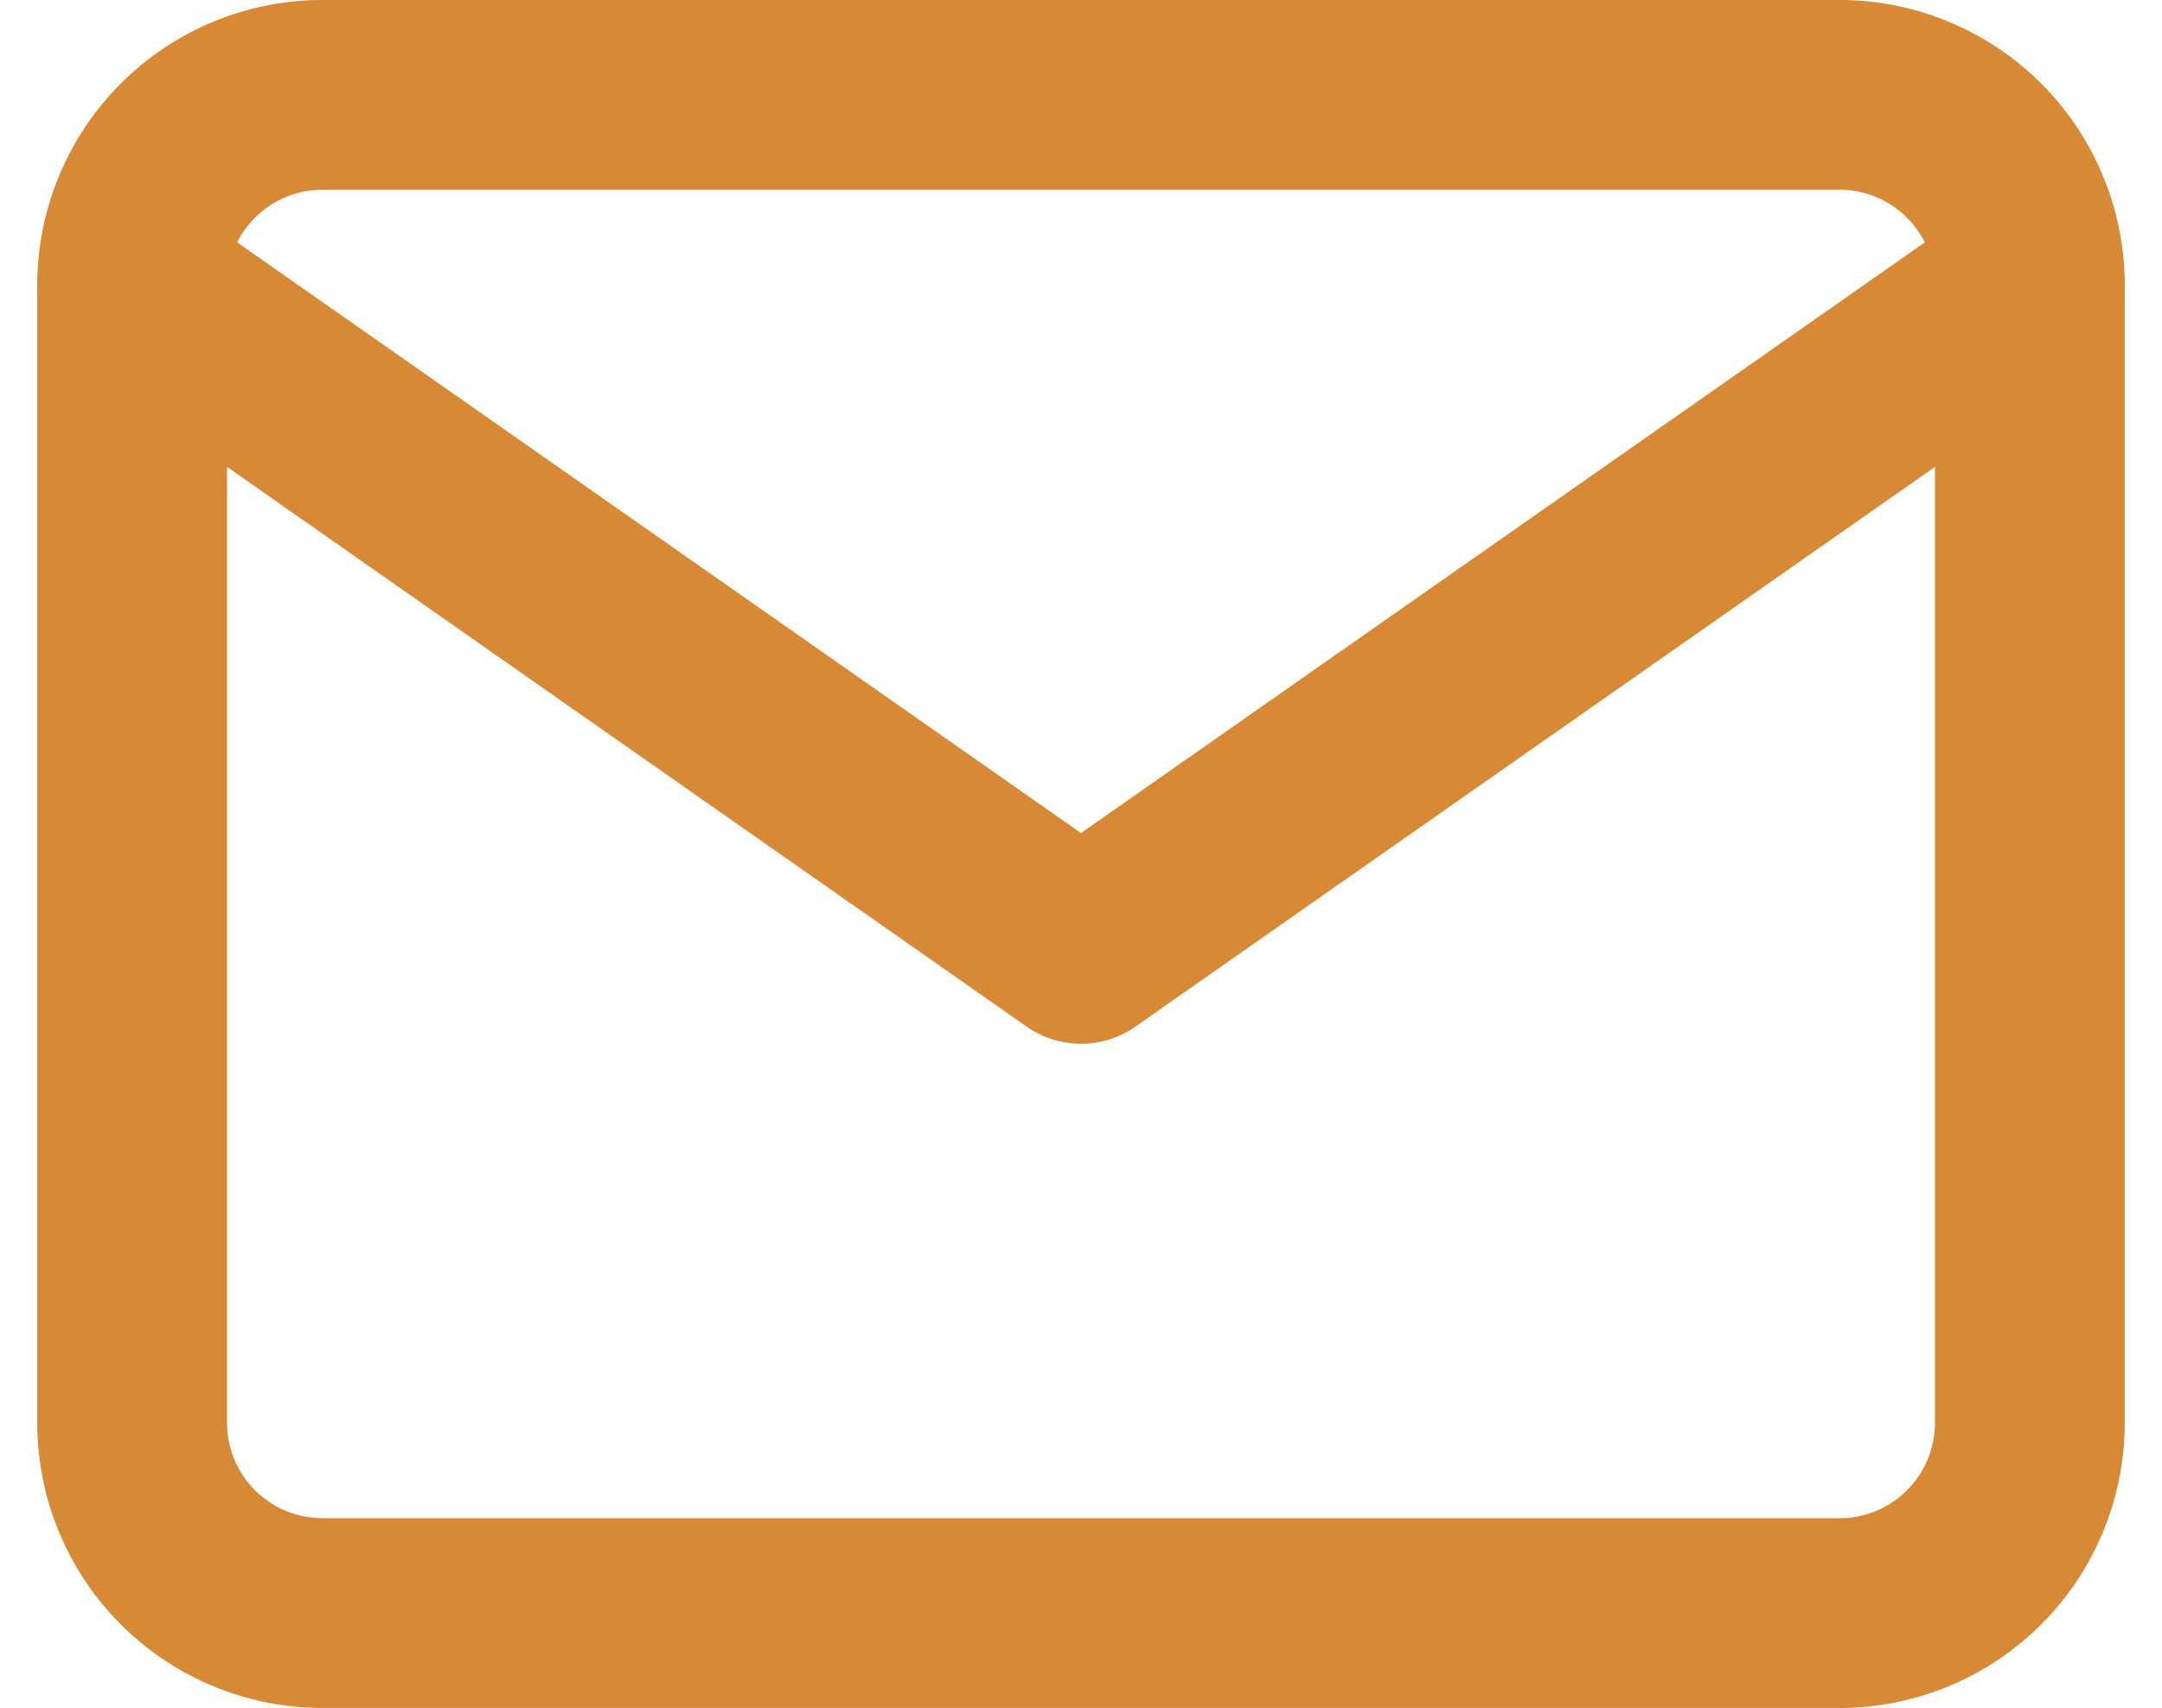
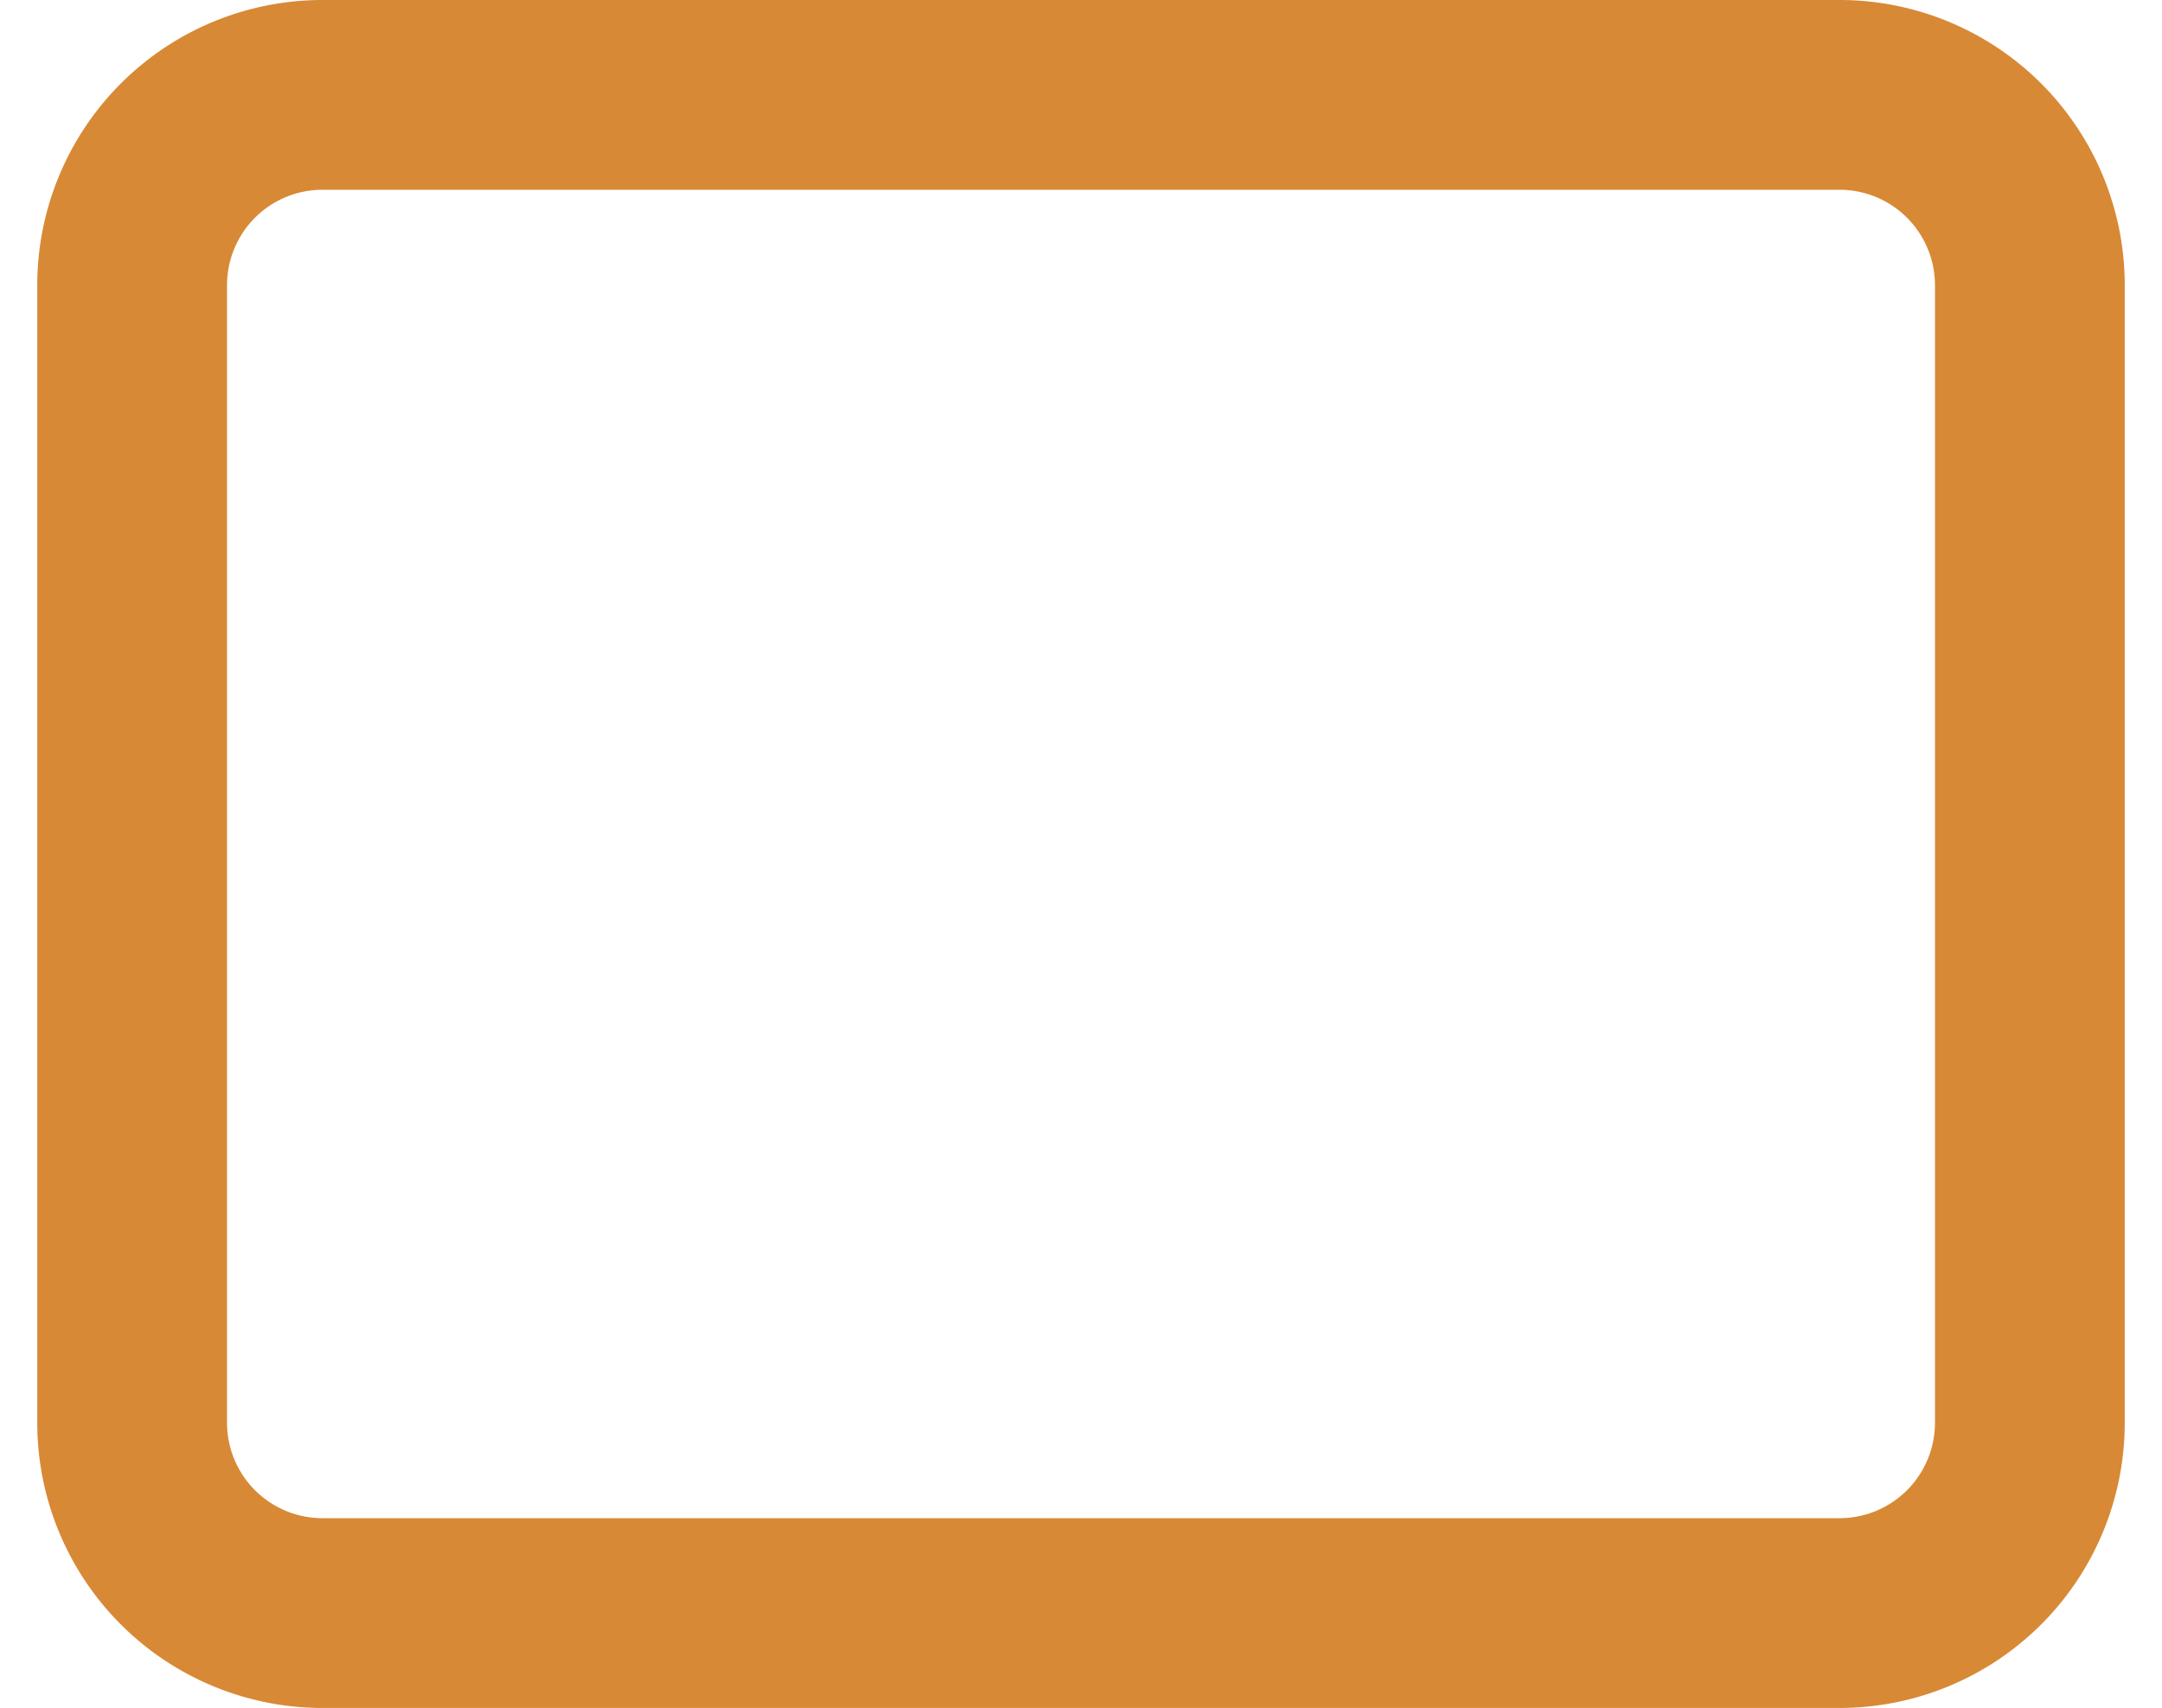
<svg xmlns="http://www.w3.org/2000/svg" width="34.178" height="27" viewBox="0 0 34.178 27">
  <g transform="translate(2.089 1.5)">
    <path d="M6,6H30a3.009,3.009,0,0,1,3,3V27a3.009,3.009,0,0,1-3,3H6a3.009,3.009,0,0,1-3-3V9A3.009,3.009,0,0,1,6,6Z" transform="translate(-3 -6)" fill="none" stroke="#d88935" stroke-linecap="round" stroke-linejoin="round" stroke-width="3" />
-     <path d="M33,9,18,19.5,3,9" transform="translate(-3 -6)" fill="none" stroke="#d88935" stroke-linecap="round" stroke-linejoin="round" stroke-width="3" />
  </g>
</svg>